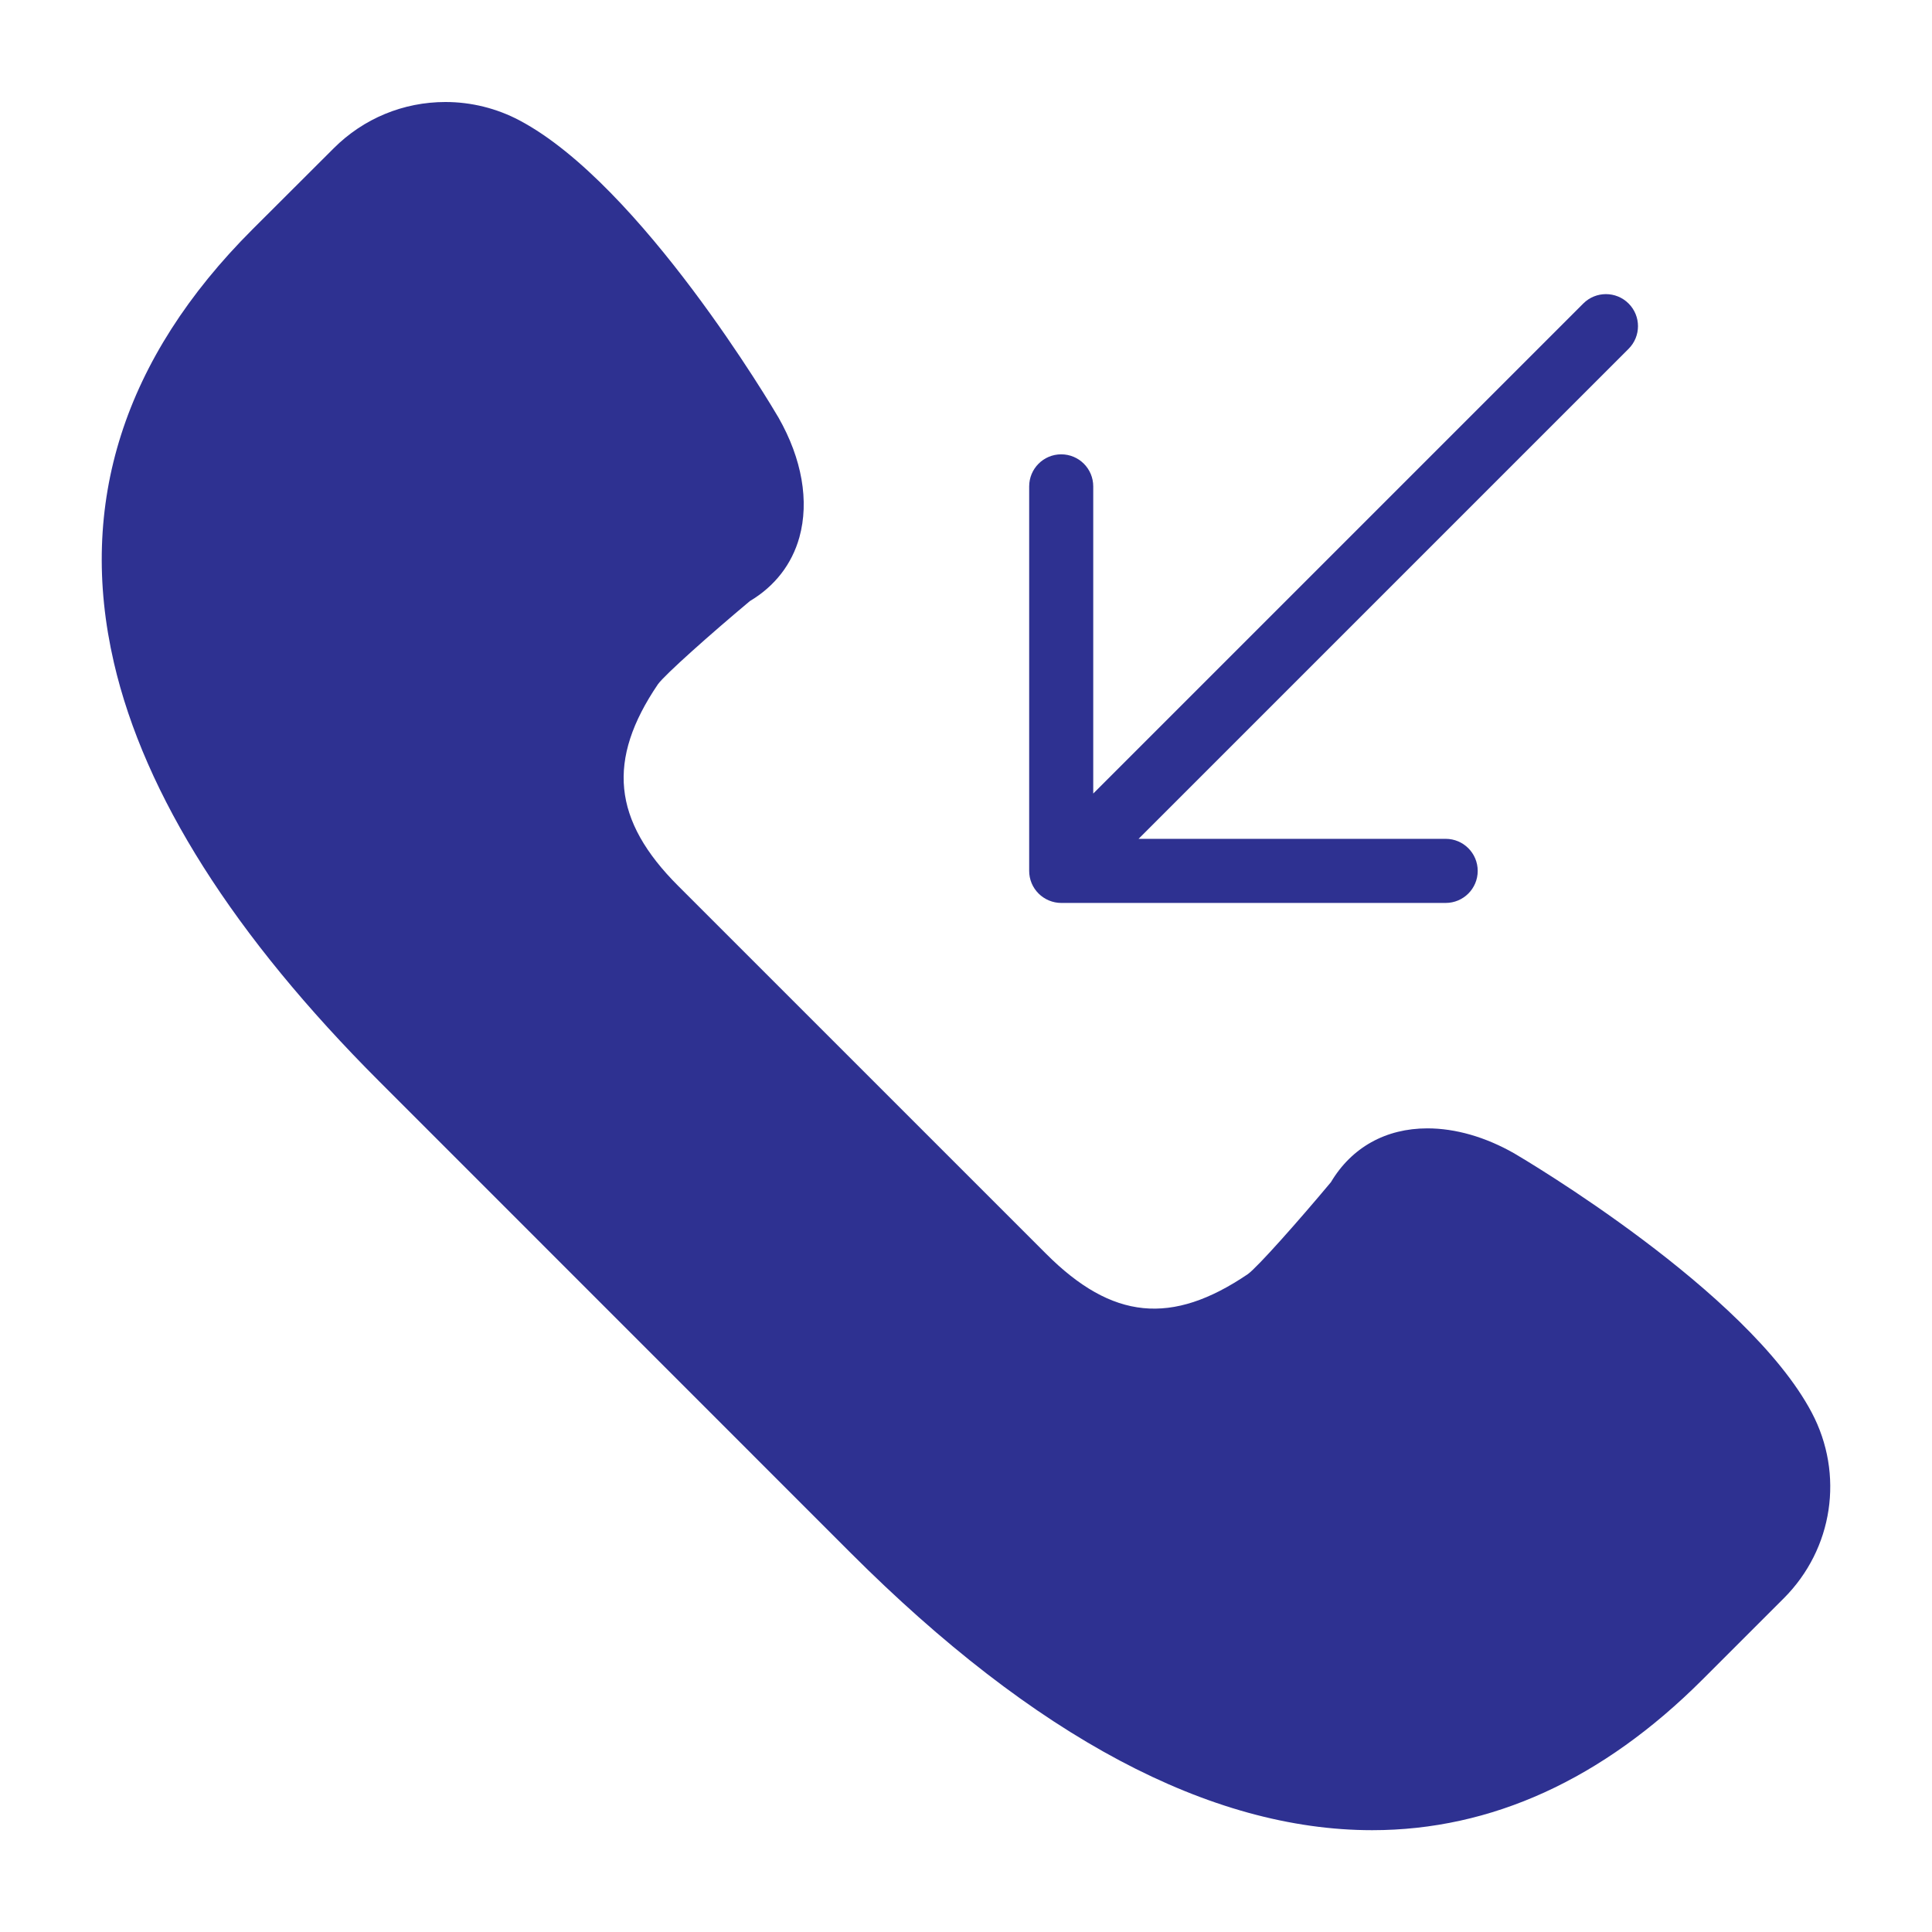
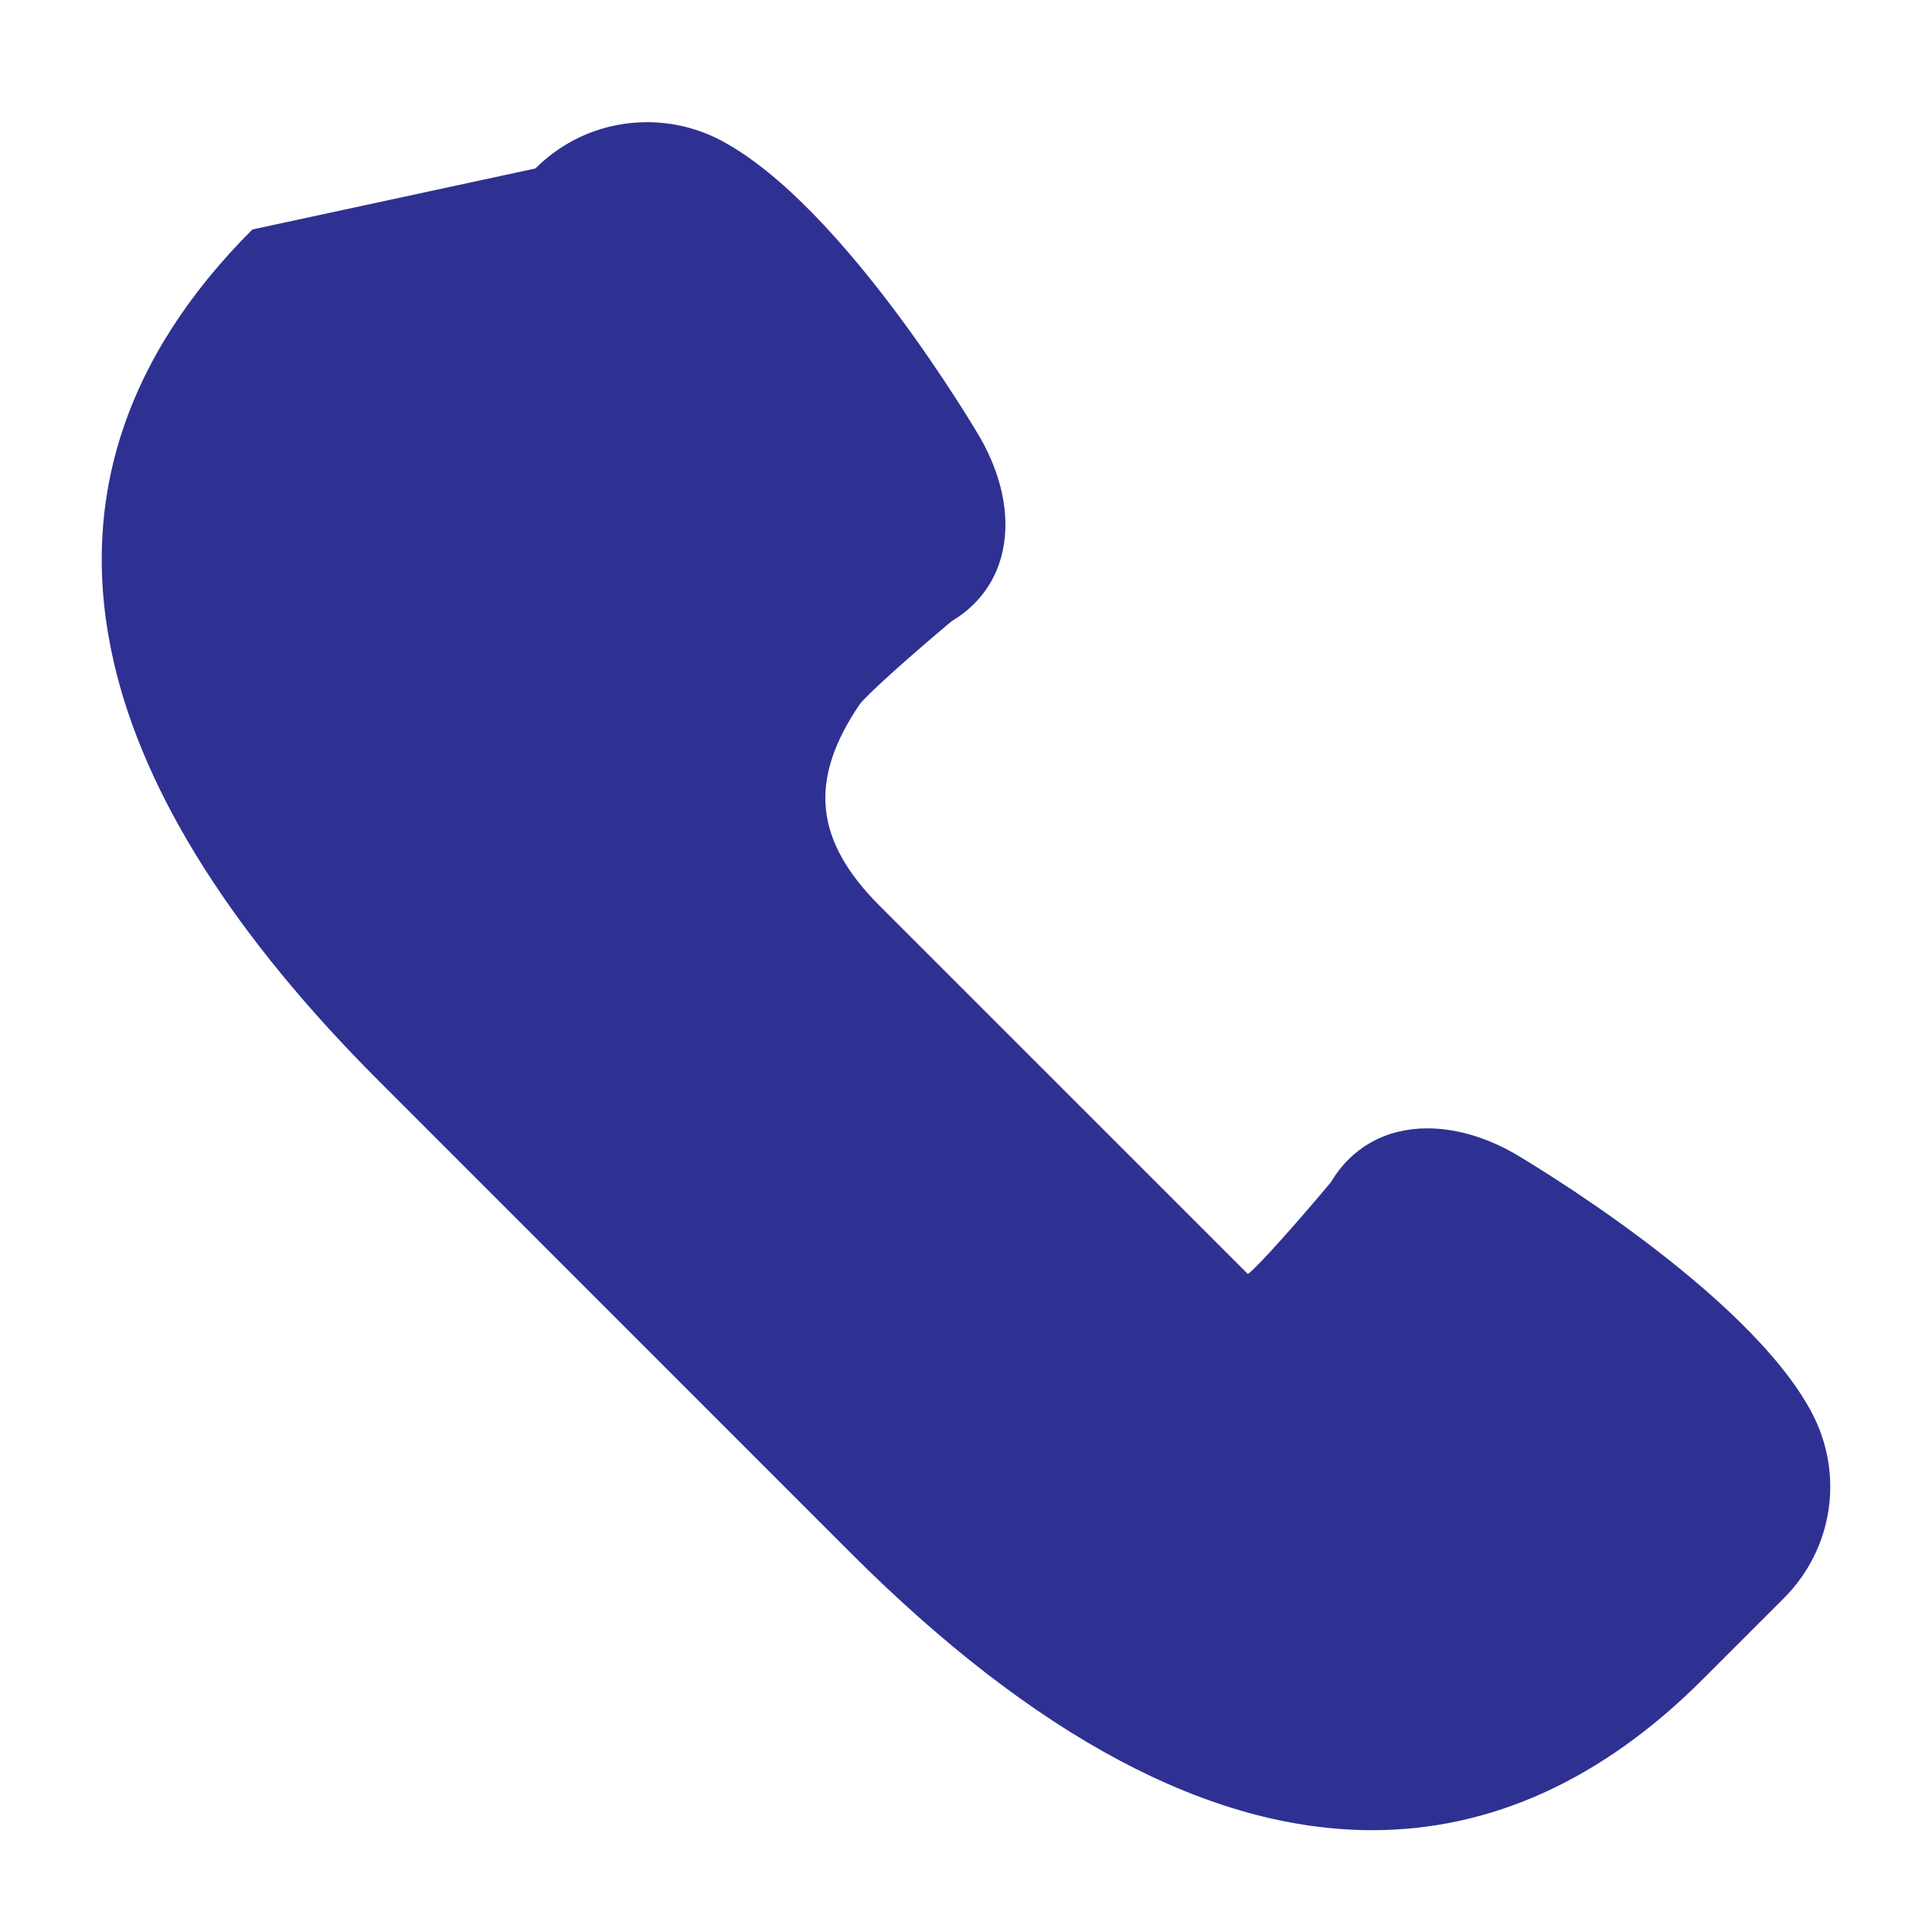
<svg xmlns="http://www.w3.org/2000/svg" version="1.1" id="Layer_1" x="0px" y="0px" width="50px" height="50px" viewBox="0 0 50 50" enable-background="new 0 0 50 50" xml:space="preserve">
  <g>
-     <path fill="#2E3191" d="M46.888,36.558c-1.665-3.147-7.448-6.561-7.702-6.71c-0.743-0.423-1.519-0.646-2.245-0.646   c-1.078,0-1.961,0.493-2.497,1.393c-0.846,1.012-1.895,2.194-2.148,2.378c-1.971,1.337-3.514,1.185-5.22-0.522l-9.526-9.525   c-1.696-1.696-1.852-3.258-0.523-5.217c0.186-0.256,1.368-1.306,2.38-2.153c0.645-0.384,1.088-0.955,1.282-1.654   c0.257-0.932,0.067-2.027-0.541-3.094c-0.144-0.246-3.559-6.029-6.705-7.693c-0.587-0.311-1.249-0.475-1.913-0.475   c-1.093,0-2.122,0.426-2.894,1.198L6.531,5.939c-3.329,3.328-4.534,7.1-3.583,11.212c0.793,3.426,3.104,7.073,6.869,10.837   L22.01,40.184c4.765,4.765,9.308,7.181,13.502,7.181l0,0c3.086,0,5.961-1.312,8.546-3.896l2.105-2.104   C47.442,40.086,47.732,38.154,46.888,36.558z" />
-     <path fill="#2E3191" d="M27.147,23.304c0.101,0.042,0.208,0.064,0.316,0.064h9.951c0.458,0,0.829-0.371,0.829-0.829   c0-0.459-0.371-0.83-0.829-0.83h-7.948L42.148,9.027c0.324-0.324,0.324-0.848,0-1.172s-0.849-0.324-1.173,0L28.293,20.537v-7.949   c0-0.459-0.371-0.83-0.829-0.83s-0.829,0.371-0.829,0.83v9.952c0,0.107,0.021,0.215,0.063,0.316   C26.782,23.059,26.945,23.22,27.147,23.304z" />
+     <path fill="#2E3191" d="M46.888,36.558c-1.665-3.147-7.448-6.561-7.702-6.71c-0.743-0.423-1.519-0.646-2.245-0.646   c-1.078,0-1.961,0.493-2.497,1.393c-0.846,1.012-1.895,2.194-2.148,2.378l-9.526-9.525   c-1.696-1.696-1.852-3.258-0.523-5.217c0.186-0.256,1.368-1.306,2.38-2.153c0.645-0.384,1.088-0.955,1.282-1.654   c0.257-0.932,0.067-2.027-0.541-3.094c-0.144-0.246-3.559-6.029-6.705-7.693c-0.587-0.311-1.249-0.475-1.913-0.475   c-1.093,0-2.122,0.426-2.894,1.198L6.531,5.939c-3.329,3.328-4.534,7.1-3.583,11.212c0.793,3.426,3.104,7.073,6.869,10.837   L22.01,40.184c4.765,4.765,9.308,7.181,13.502,7.181l0,0c3.086,0,5.961-1.312,8.546-3.896l2.105-2.104   C47.442,40.086,47.732,38.154,46.888,36.558z" />
  </g>
</svg>